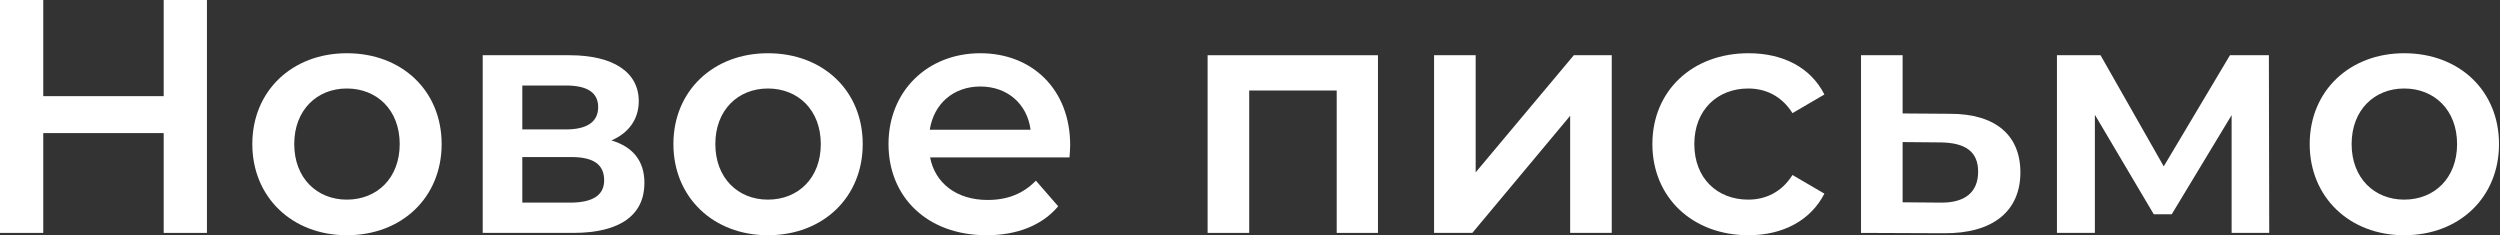
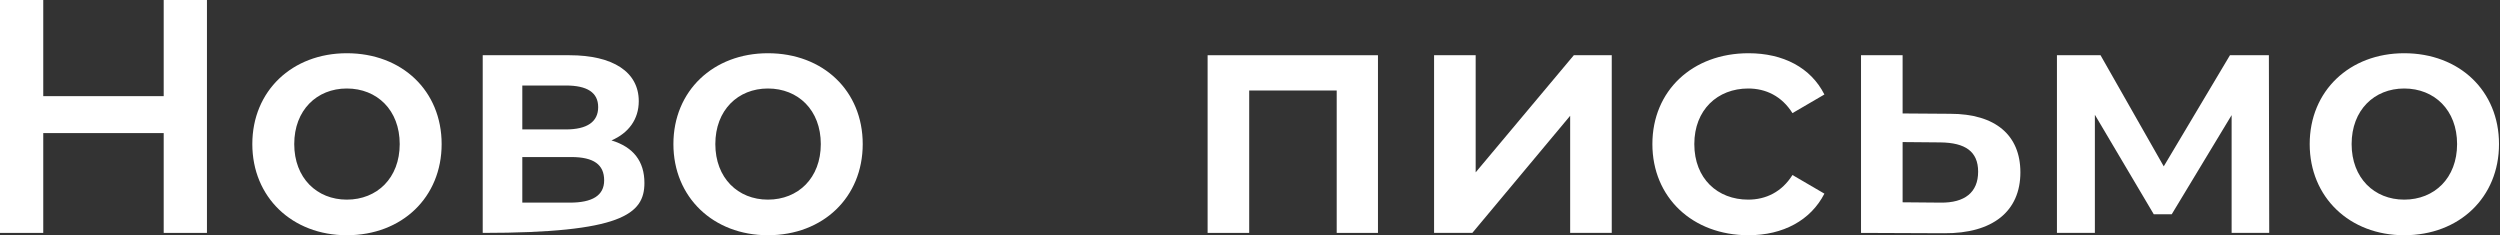
<svg xmlns="http://www.w3.org/2000/svg" width="457" height="43" viewBox="0 0 457 43" fill="none">
  <rect x="0" y="0" width="457" height="43" fill="#333333" stroke="none" />
  <path d="M29.924 0V17.577H7.907V0H0V42.574H7.907V24.328H29.924V42.574H37.83V0H29.924Z" fill="white" />
  <path d="M63.397 43C73.493 43 80.731 36.066 80.731 26.335C80.731 16.604 73.493 9.731 63.397 9.731C53.422 9.731 46.124 16.604 46.124 26.335C46.124 36.066 53.422 43 63.397 43ZM63.397 36.492C57.923 36.492 53.787 32.539 53.787 26.335C53.787 20.131 57.923 16.178 63.397 16.178C68.931 16.178 73.067 20.131 73.067 26.335C73.067 32.539 68.931 36.492 63.397 36.492Z" fill="white" />
-   <path d="M111.778 25.666C114.88 24.328 116.766 21.834 116.766 18.489C116.766 13.137 112.022 10.096 104.115 10.096H88.241V42.574H104.784C113.542 42.574 117.8 39.168 117.8 33.451C117.8 29.498 115.793 26.883 111.778 25.666ZM95.478 15.631H103.446C107.338 15.631 109.346 16.908 109.346 19.584C109.346 22.26 107.338 23.659 103.446 23.659H95.478V15.631ZM104.176 37.04H95.478V28.707H104.419C108.555 28.707 110.44 30.106 110.44 32.965C110.44 35.762 108.251 37.04 104.176 37.04Z" fill="white" />
+   <path d="M111.778 25.666C114.88 24.328 116.766 21.834 116.766 18.489C116.766 13.137 112.022 10.096 104.115 10.096H88.241V42.574C113.542 42.574 117.8 39.168 117.8 33.451C117.8 29.498 115.793 26.883 111.778 25.666ZM95.478 15.631H103.446C107.338 15.631 109.346 16.908 109.346 19.584C109.346 22.26 107.338 23.659 103.446 23.659H95.478V15.631ZM104.176 37.04H95.478V28.707H104.419C108.555 28.707 110.44 30.106 110.44 32.965C110.44 35.762 108.251 37.04 104.176 37.04Z" fill="white" />
  <path d="M140.372 43C150.469 43 157.706 36.066 157.706 26.335C157.706 16.604 150.469 9.731 140.372 9.731C130.398 9.731 123.099 16.604 123.099 26.335C123.099 36.066 130.398 43 140.372 43ZM140.372 36.492C134.899 36.492 130.763 32.539 130.763 26.335C130.763 20.131 134.899 16.178 140.372 16.178C145.907 16.178 150.043 20.131 150.043 26.335C150.043 32.539 145.907 36.492 140.372 36.492Z" fill="white" />
-   <path d="M195.627 26.518C195.627 16.361 188.693 9.731 179.205 9.731C169.535 9.731 162.419 16.665 162.419 26.335C162.419 36.006 169.474 43 180.361 43C185.956 43 190.518 41.175 193.437 37.709L189.362 33.026C187.051 35.398 184.193 36.553 180.543 36.553C174.887 36.553 170.934 33.512 170.021 28.768H195.505C195.566 28.038 195.627 27.126 195.627 26.518ZM179.205 15.813C184.193 15.813 187.781 19.037 188.389 23.72H169.961C170.69 18.976 174.279 15.813 179.205 15.813Z" fill="white" />
  <path d="M220.751 10.096V42.574H228.353V16.543H244.349V42.574H251.891V10.096H220.751Z" fill="white" />
  <path d="M262.149 42.574H269.143L287.025 21.166V42.574H294.627V10.096H287.694L269.752 31.505V10.096H262.149V42.574Z" fill="white" />
  <path d="M319.633 43C325.959 43 331.007 40.263 333.5 35.398L327.662 31.991C325.715 35.093 322.796 36.492 319.573 36.492C313.977 36.492 309.72 32.66 309.72 26.335C309.72 20.071 313.977 16.178 319.573 16.178C322.796 16.178 325.715 17.577 327.662 20.679L333.5 17.273C331.007 12.347 325.959 9.731 319.633 9.731C309.355 9.731 302.056 16.604 302.056 26.335C302.056 36.066 309.355 43 319.633 43Z" fill="white" />
  <path d="M356.494 20.801L347.797 20.74V10.096H340.194V42.574L355.399 42.635C364.279 42.696 369.327 38.621 369.327 31.505C369.327 24.754 364.826 20.801 356.494 20.801ZM354.73 37.04L347.797 36.979V25.97L354.73 26.031C359.231 26.092 361.603 27.673 361.603 31.383C361.603 35.154 359.17 37.1 354.73 37.04Z" fill="white" />
  <path d="M414.813 42.574L414.752 10.096H407.636L395.533 30.41L383.977 10.096H376.009V42.574H382.943V20.983L393.708 39.168H396.992L407.94 21.044V42.574H414.813Z" fill="white" />
  <path d="M439.485 43C449.581 43 456.819 36.066 456.819 26.335C456.819 16.604 449.581 9.731 439.485 9.731C429.511 9.731 422.212 16.604 422.212 26.335C422.212 36.066 429.511 43 439.485 43ZM439.485 36.492C434.011 36.492 429.876 32.539 429.876 26.335C429.876 20.131 434.011 16.178 439.485 16.178C445.02 16.178 449.156 20.131 449.156 26.335C449.156 32.539 445.02 36.492 439.485 36.492Z" fill="white" />
</svg>